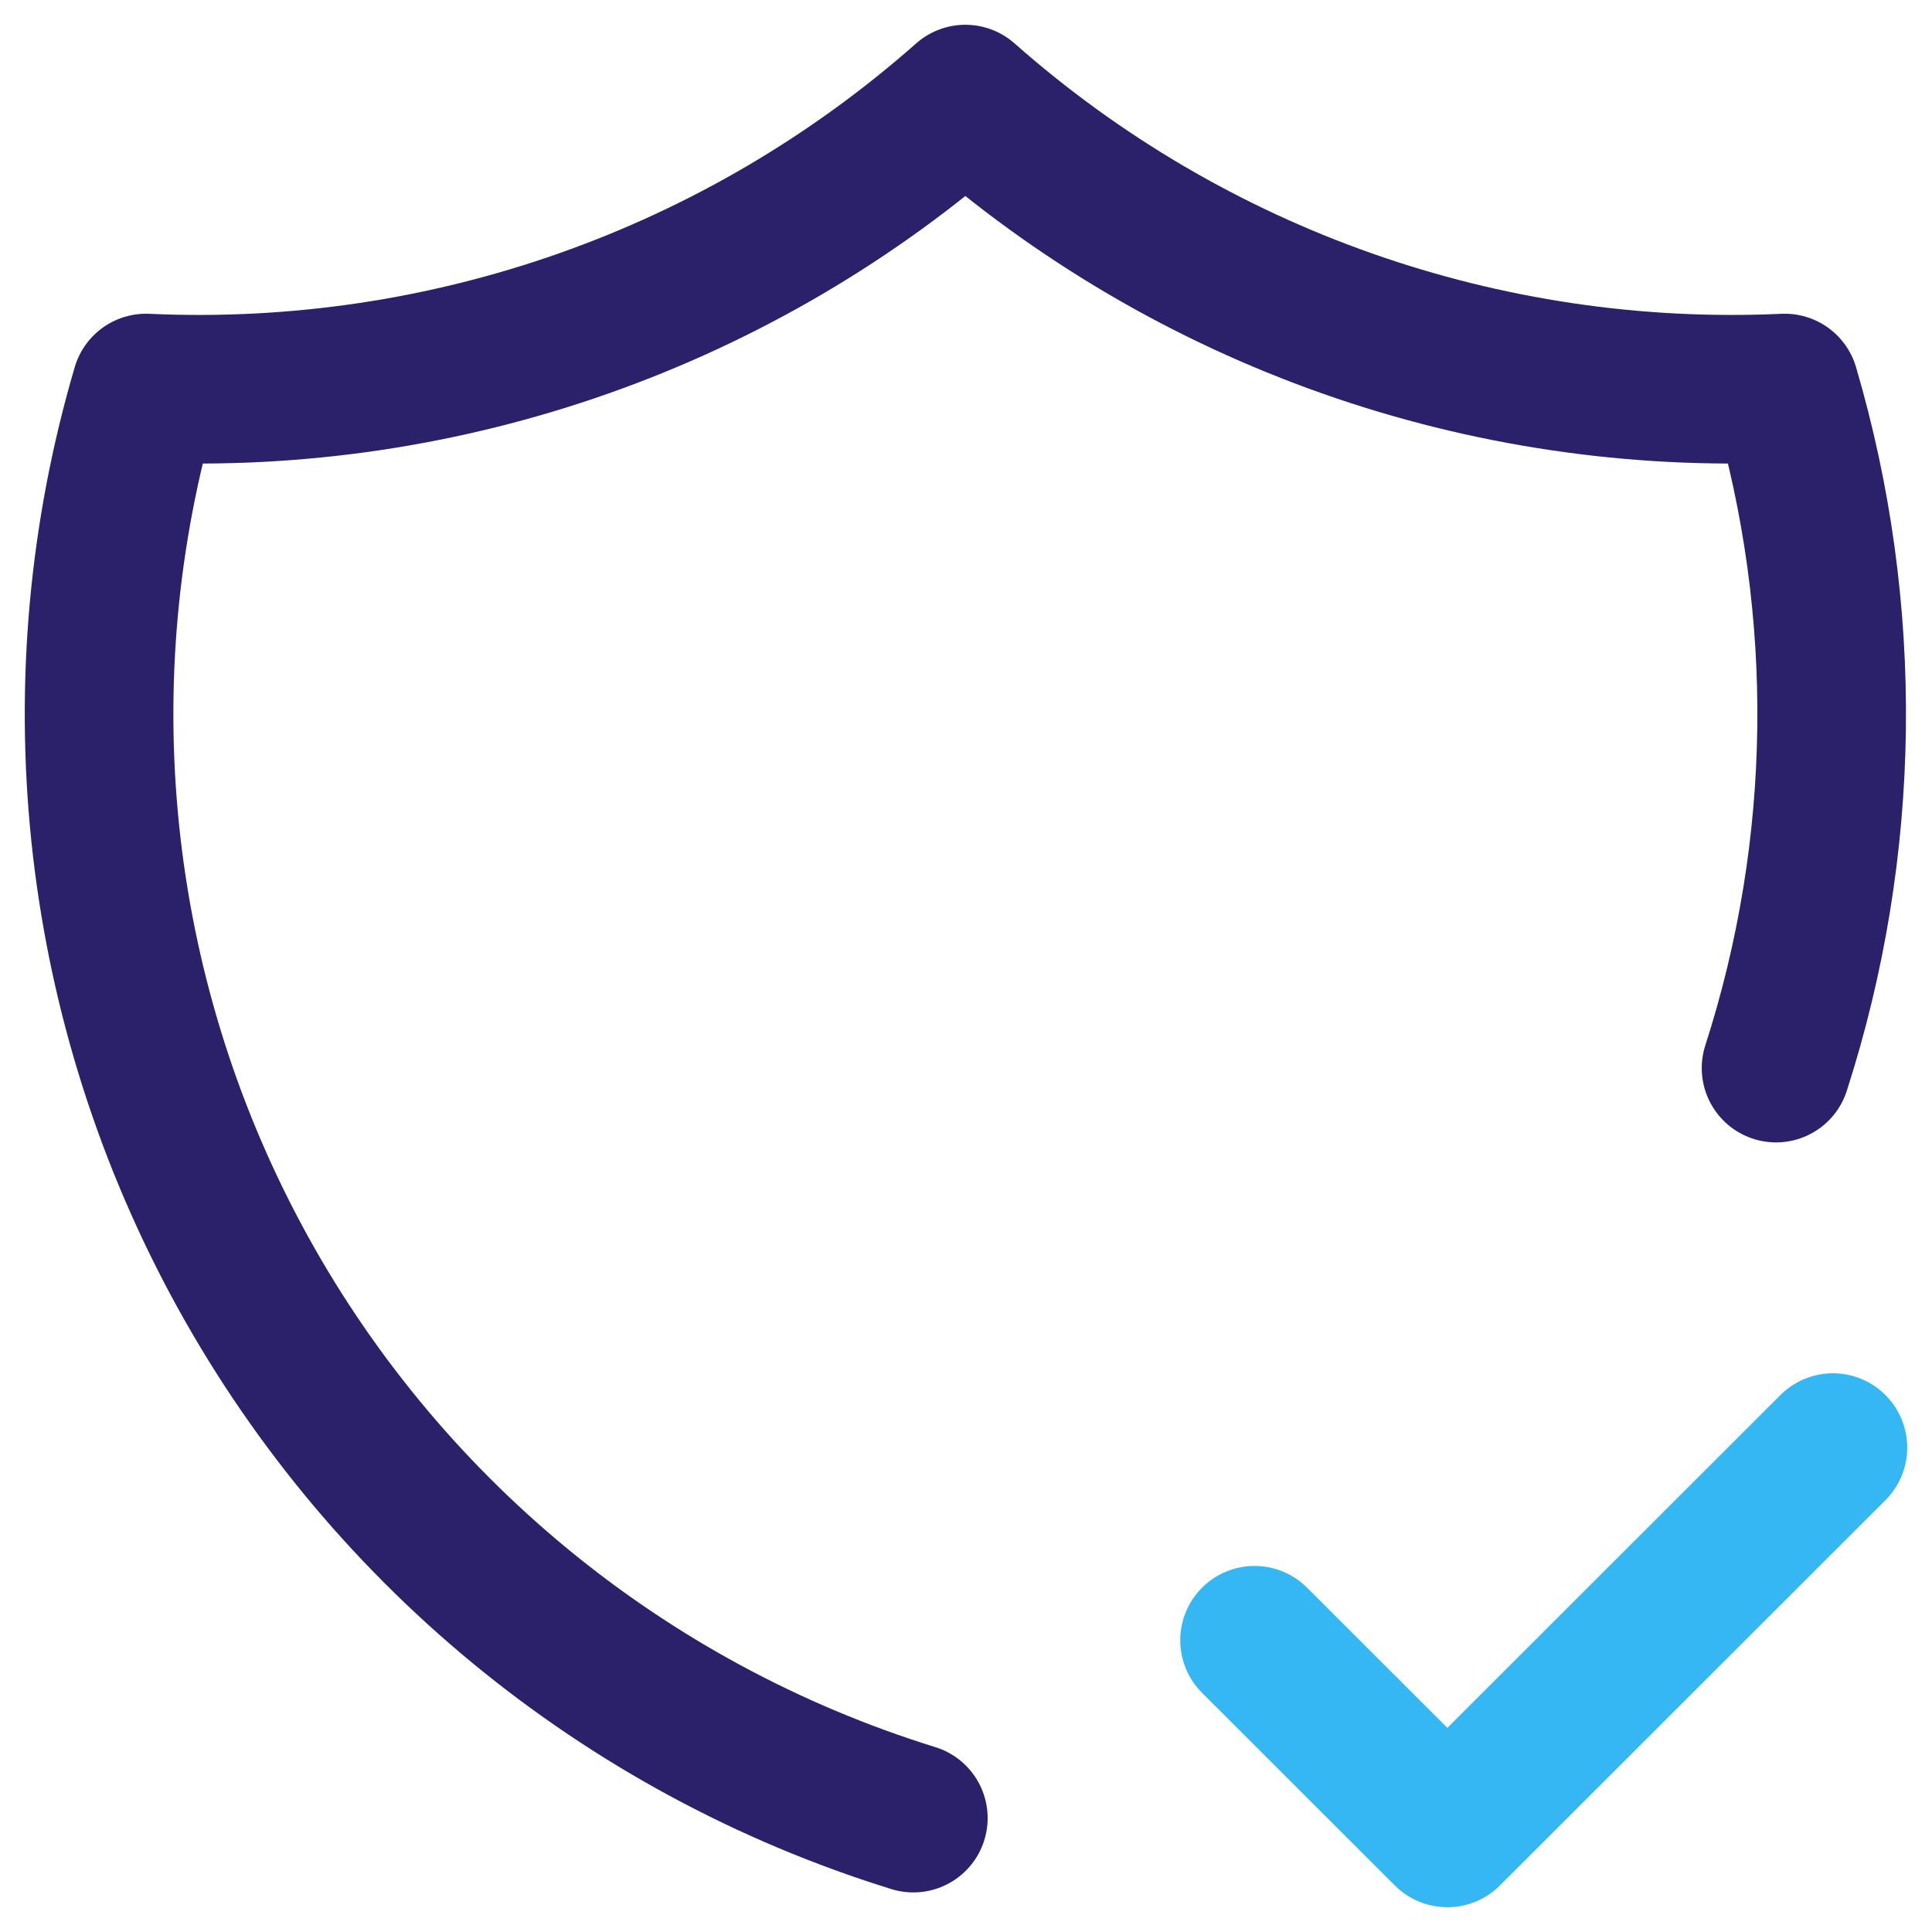
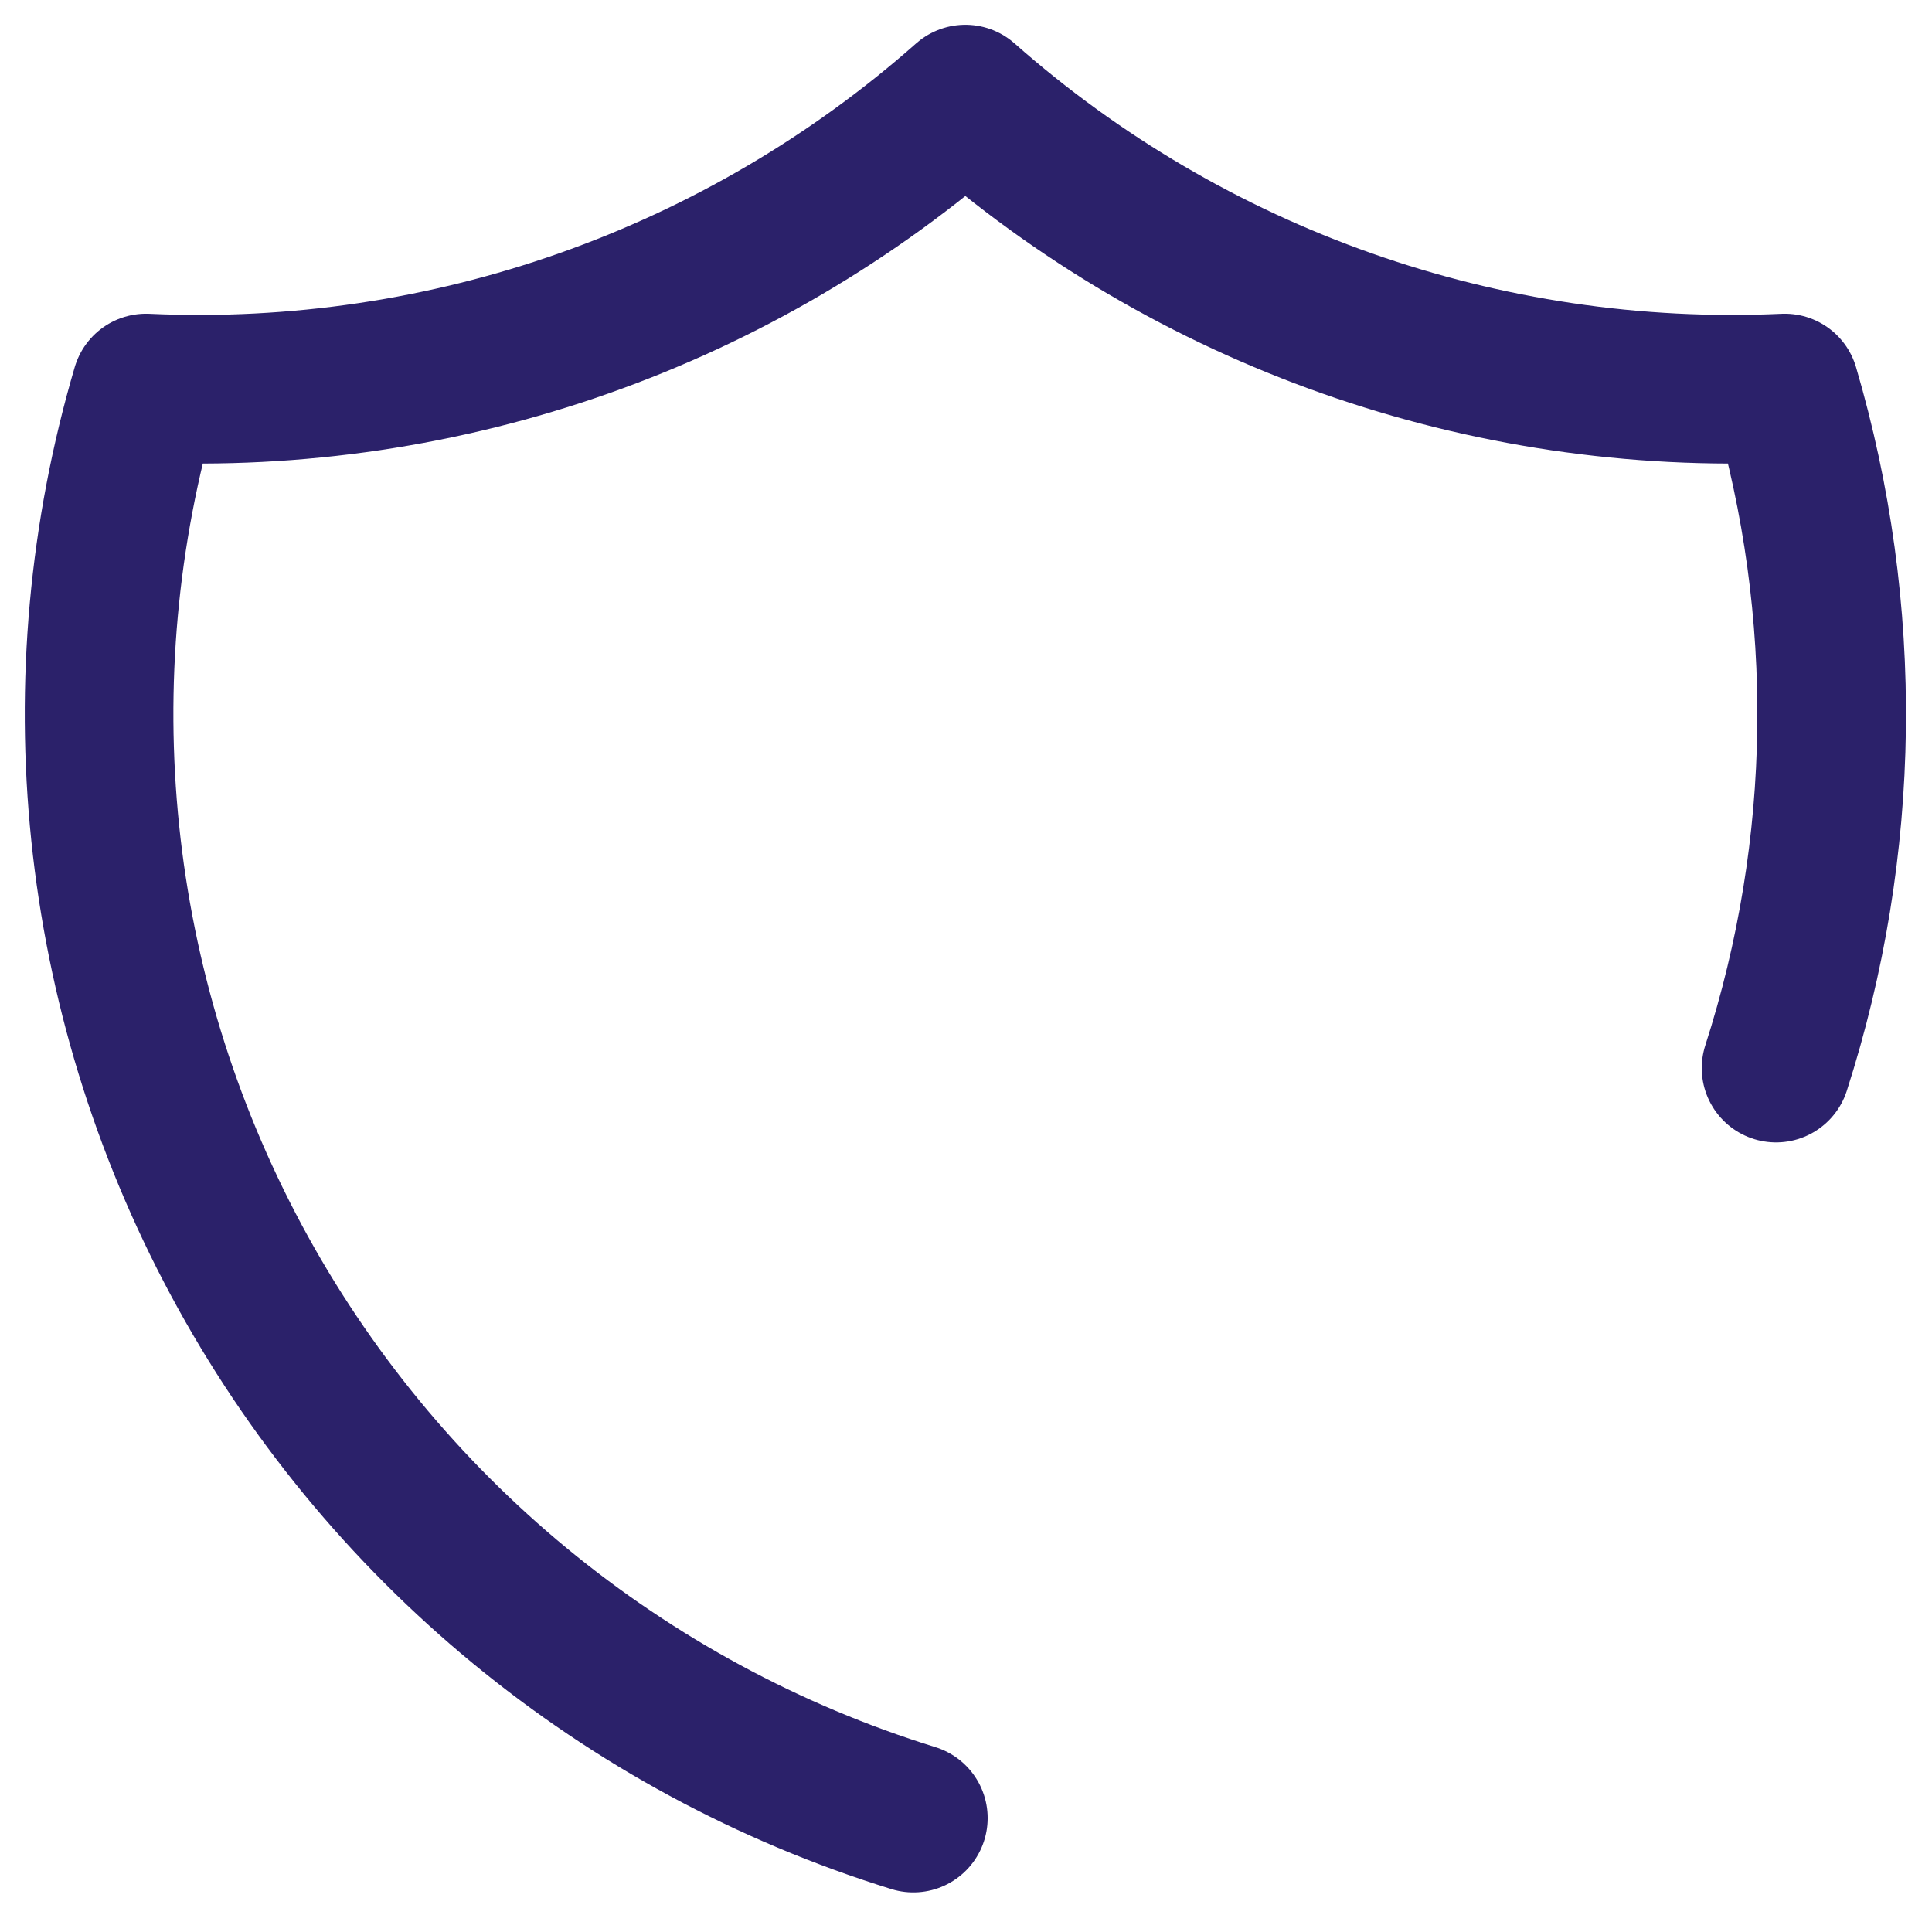
<svg xmlns="http://www.w3.org/2000/svg" width="39" height="39" viewBox="0 0 39 39" fill="none">
  <path d="M18.437 36.701C12.578 34.886 7.67 30.841 4.771 25.439C1.873 20.038 1.218 13.713 2.948 7.833C9.01 8.111 14.942 6.018 19.487 2C24.033 6.018 29.965 8.111 36.027 7.833C37.348 12.323 37.287 17.106 35.852 21.561" stroke="#2B216A" stroke-width="3" stroke-linecap="round" stroke-linejoin="round" />
-   <path d="M25.325 33.111L29.217 37L37 29.222" stroke="#35B7F3" stroke-width="3" stroke-linecap="round" stroke-linejoin="round" />
</svg>